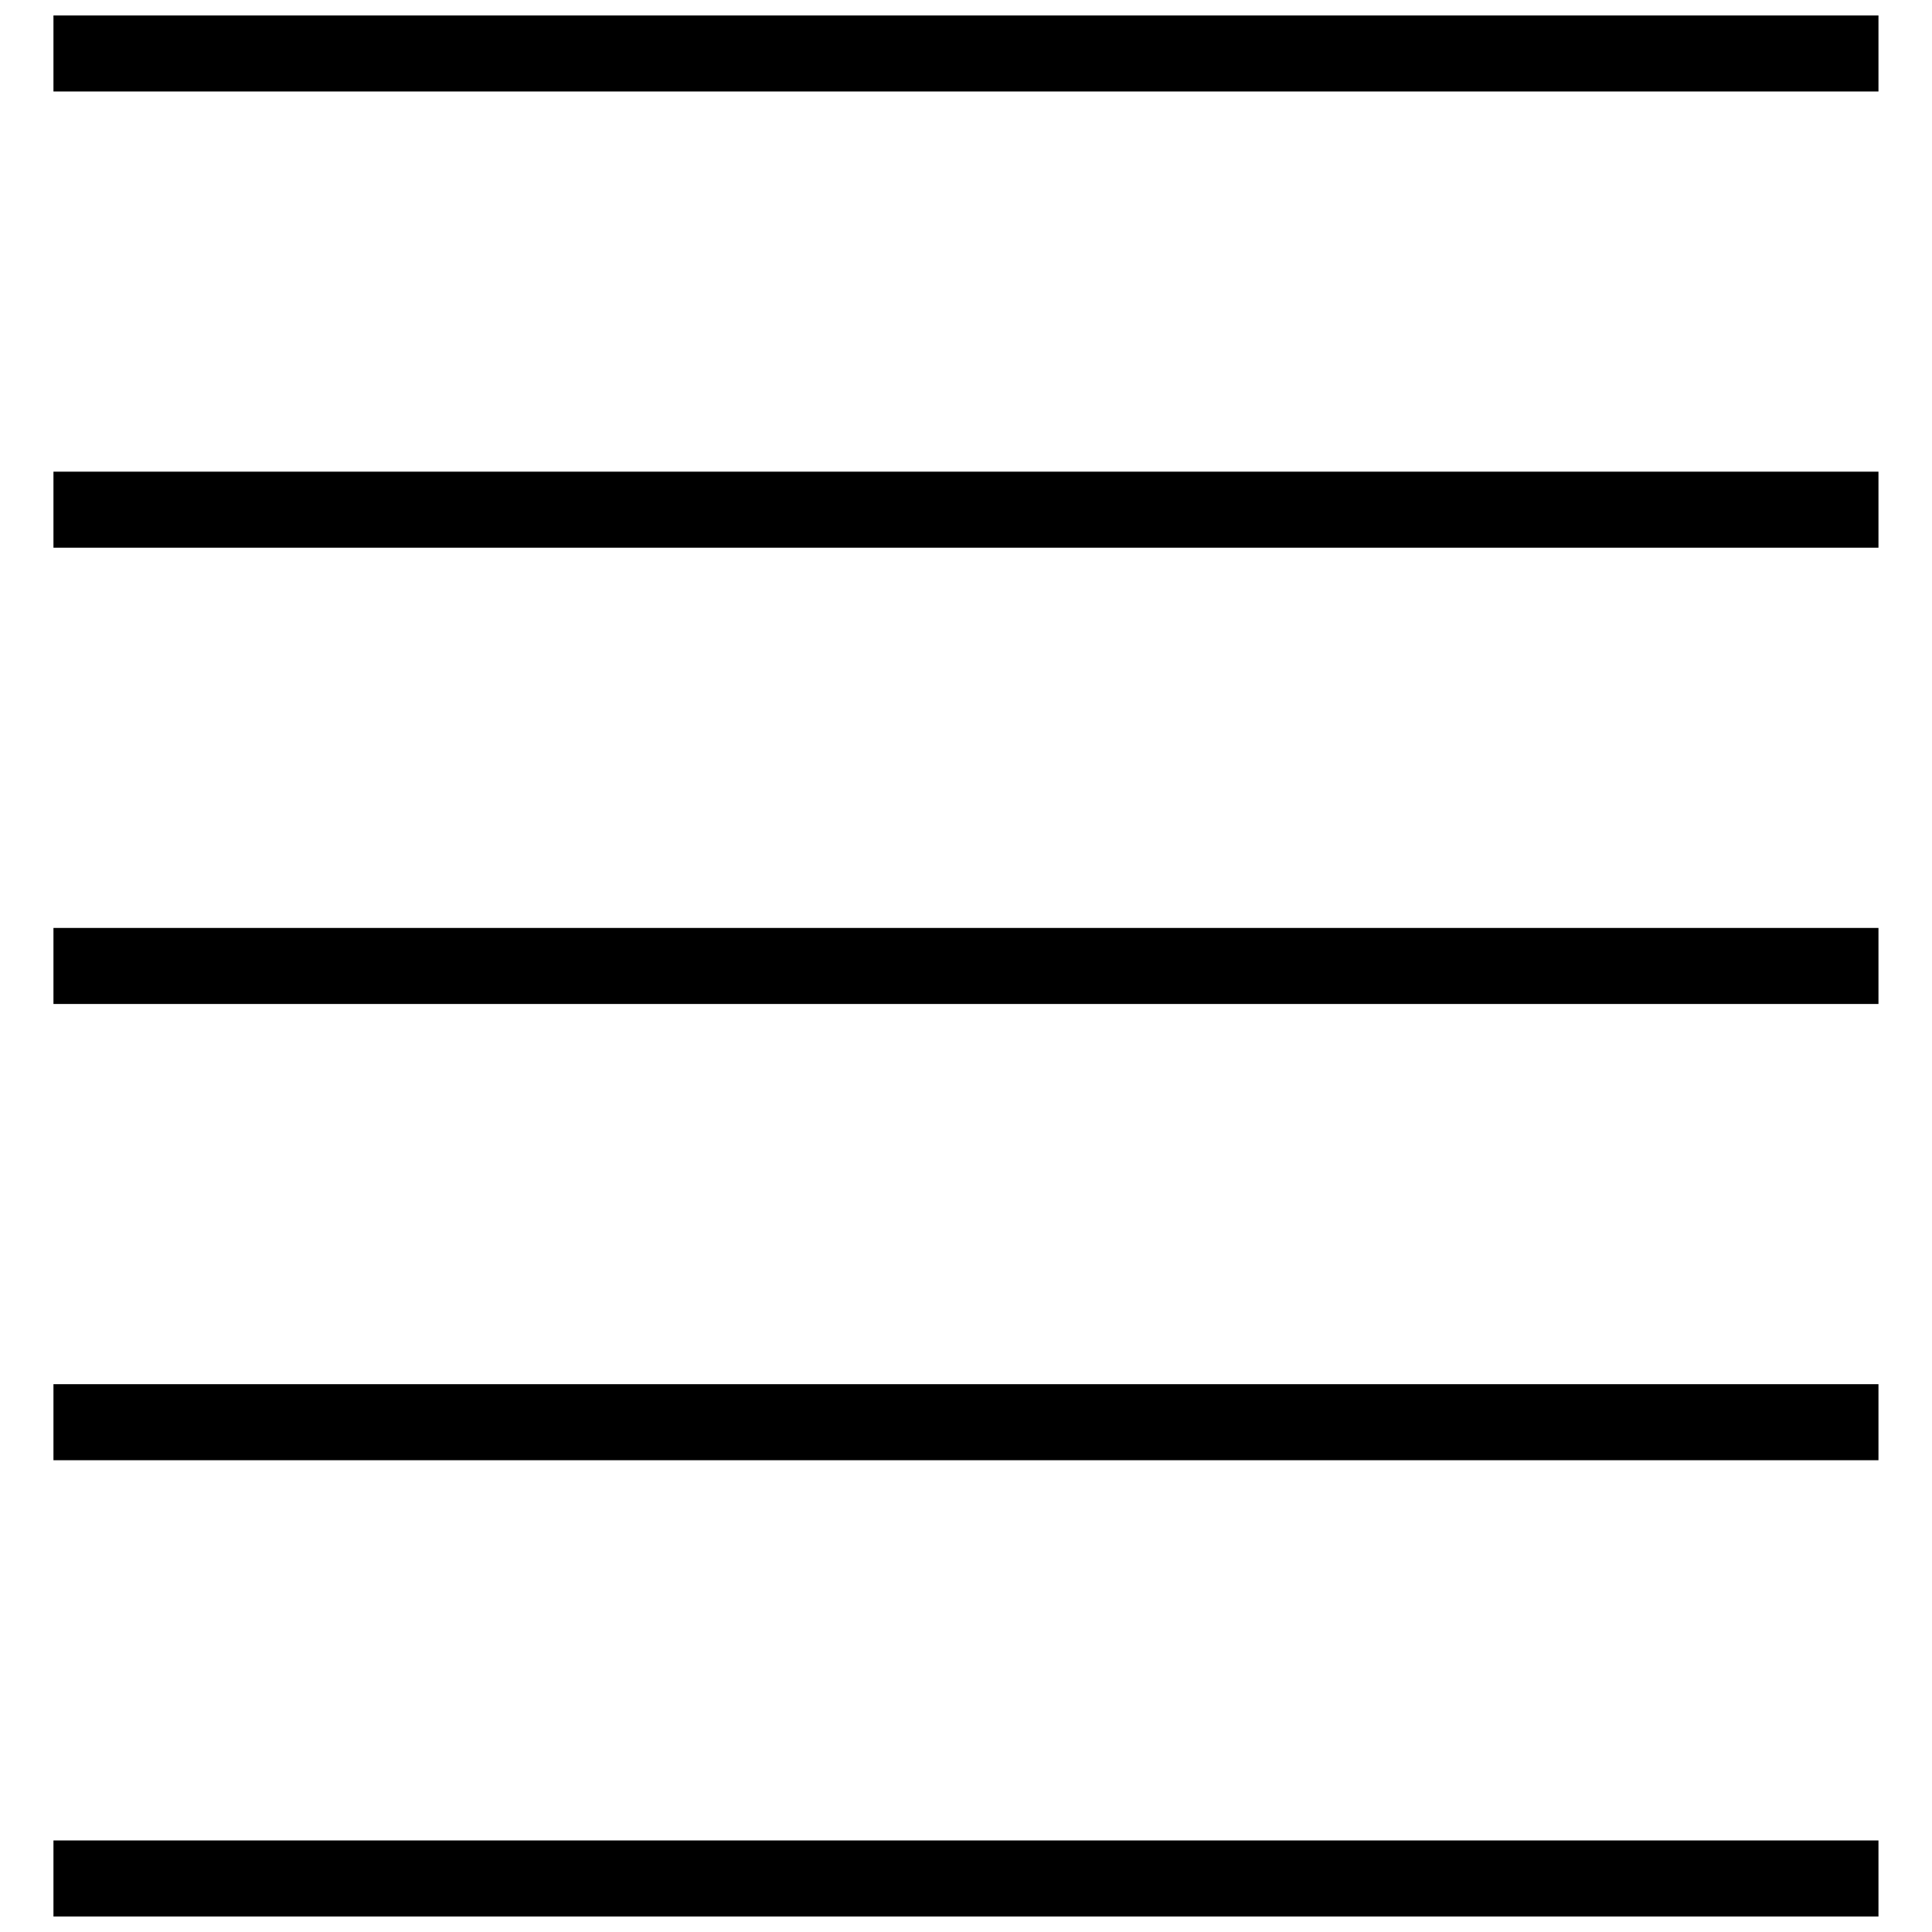
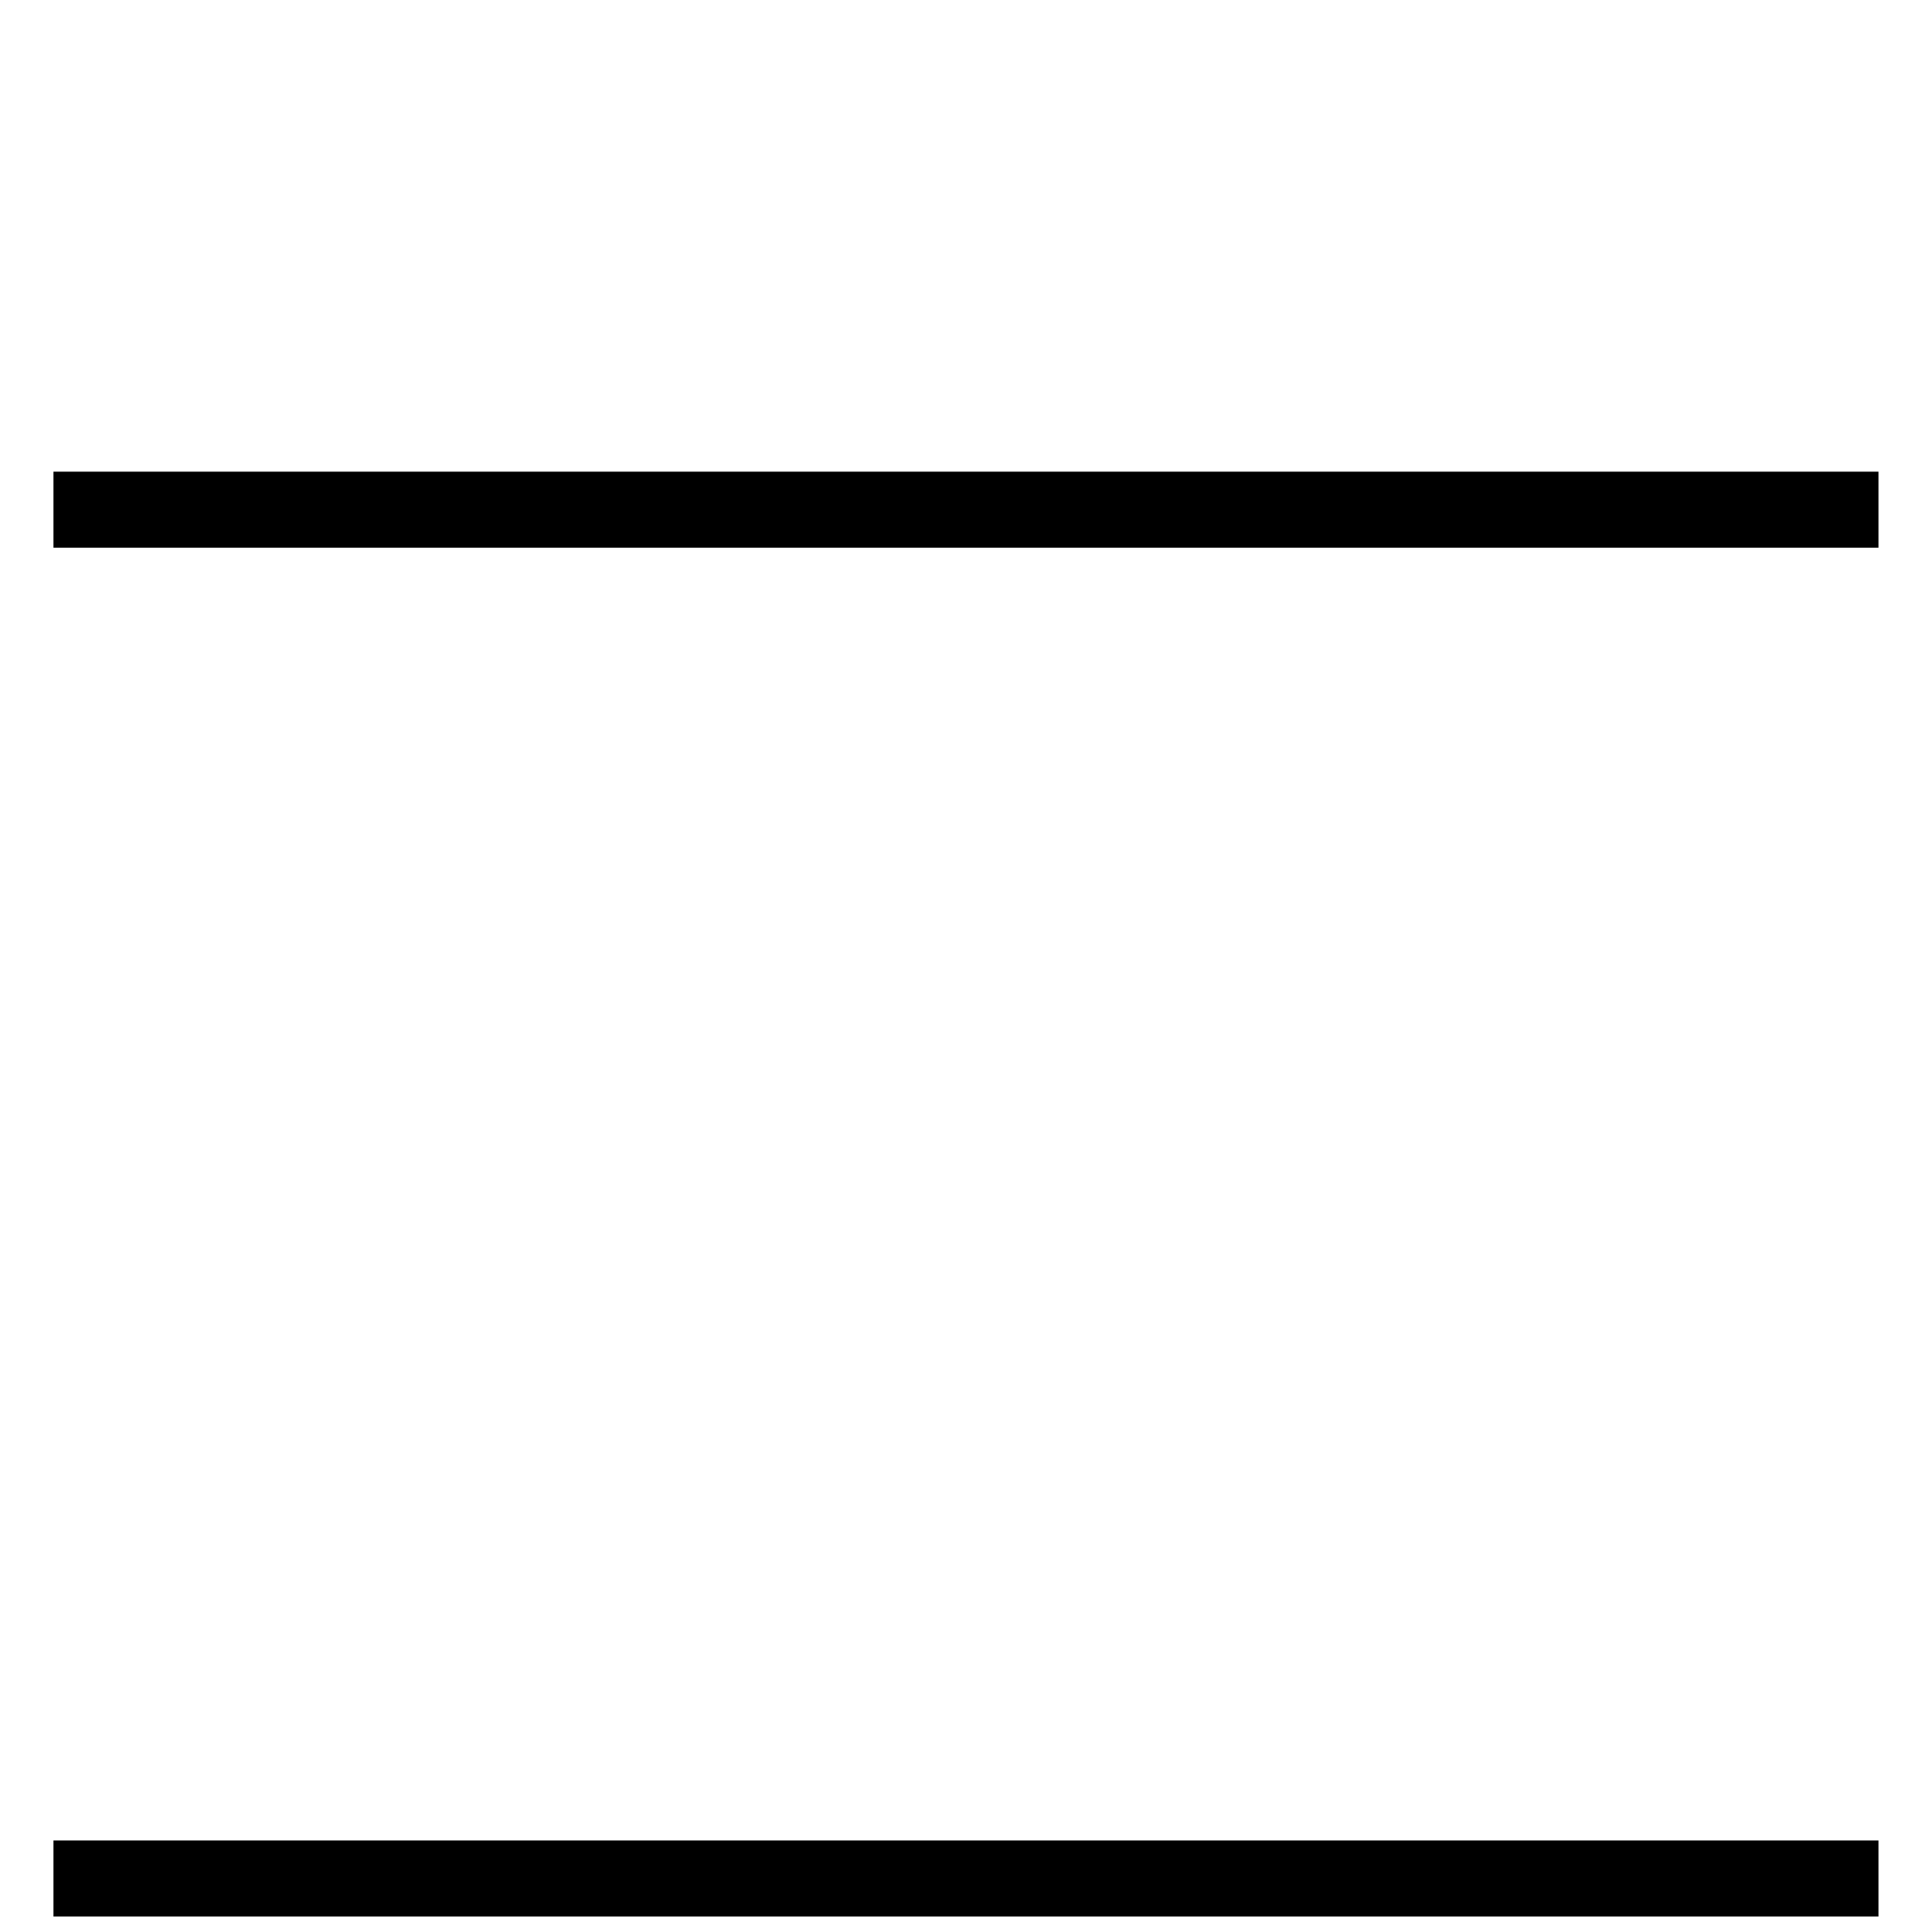
<svg xmlns="http://www.w3.org/2000/svg" width="800px" height="800px" version="1.1" viewBox="144 144 512 512">
  <defs>
    <clipPath id="e">
      <path d="m148.09 148.09h503.81v20.906h-503.81z" />
    </clipPath>
    <clipPath id="d">
      <path d="m148.09 269h503.81v21h-503.81z" />
    </clipPath>
    <clipPath id="c">
      <path d="m148.09 389h503.81v22h-503.81z" />
    </clipPath>
    <clipPath id="b">
-       <path d="m148.09 510h503.81v21h-503.81z" />
-     </clipPath>
+       </clipPath>
    <clipPath id="a">
      <path d="m148.09 631h503.81v20.902h-503.81z" />
    </clipPath>
  </defs>
  <g>
    <g clip-path="url(#e)">
-       <path transform="matrix(10.076 0 0 10.076 148.09 148.09)" d="m1 1h48" fill="none" stroke="#000000" stroke-miterlimit="10" stroke-width="2" />
-     </g>
+       </g>
    <g clip-path="url(#d)">
      <path transform="matrix(10.076 0 0 10.076 148.09 148.09)" d="m1 13h48" fill="none" stroke="#000000" stroke-miterlimit="10" stroke-width="2" />
    </g>
    <g clip-path="url(#c)">
-       <path transform="matrix(10.076 0 0 10.076 148.09 148.09)" d="m1 25h48" fill="none" stroke="#000000" stroke-miterlimit="10" stroke-width="2" />
-     </g>
+       </g>
    <g clip-path="url(#b)">
      <path transform="matrix(10.076 0 0 10.076 148.09 148.09)" d="m1 37h48" fill="none" stroke="#000000" stroke-miterlimit="10" stroke-width="2" />
    </g>
    <g clip-path="url(#a)">
      <path transform="matrix(10.076 0 0 10.076 148.09 148.09)" d="m1 49h48" fill="none" stroke="#000000" stroke-miterlimit="10" stroke-width="2" />
    </g>
  </g>
</svg>